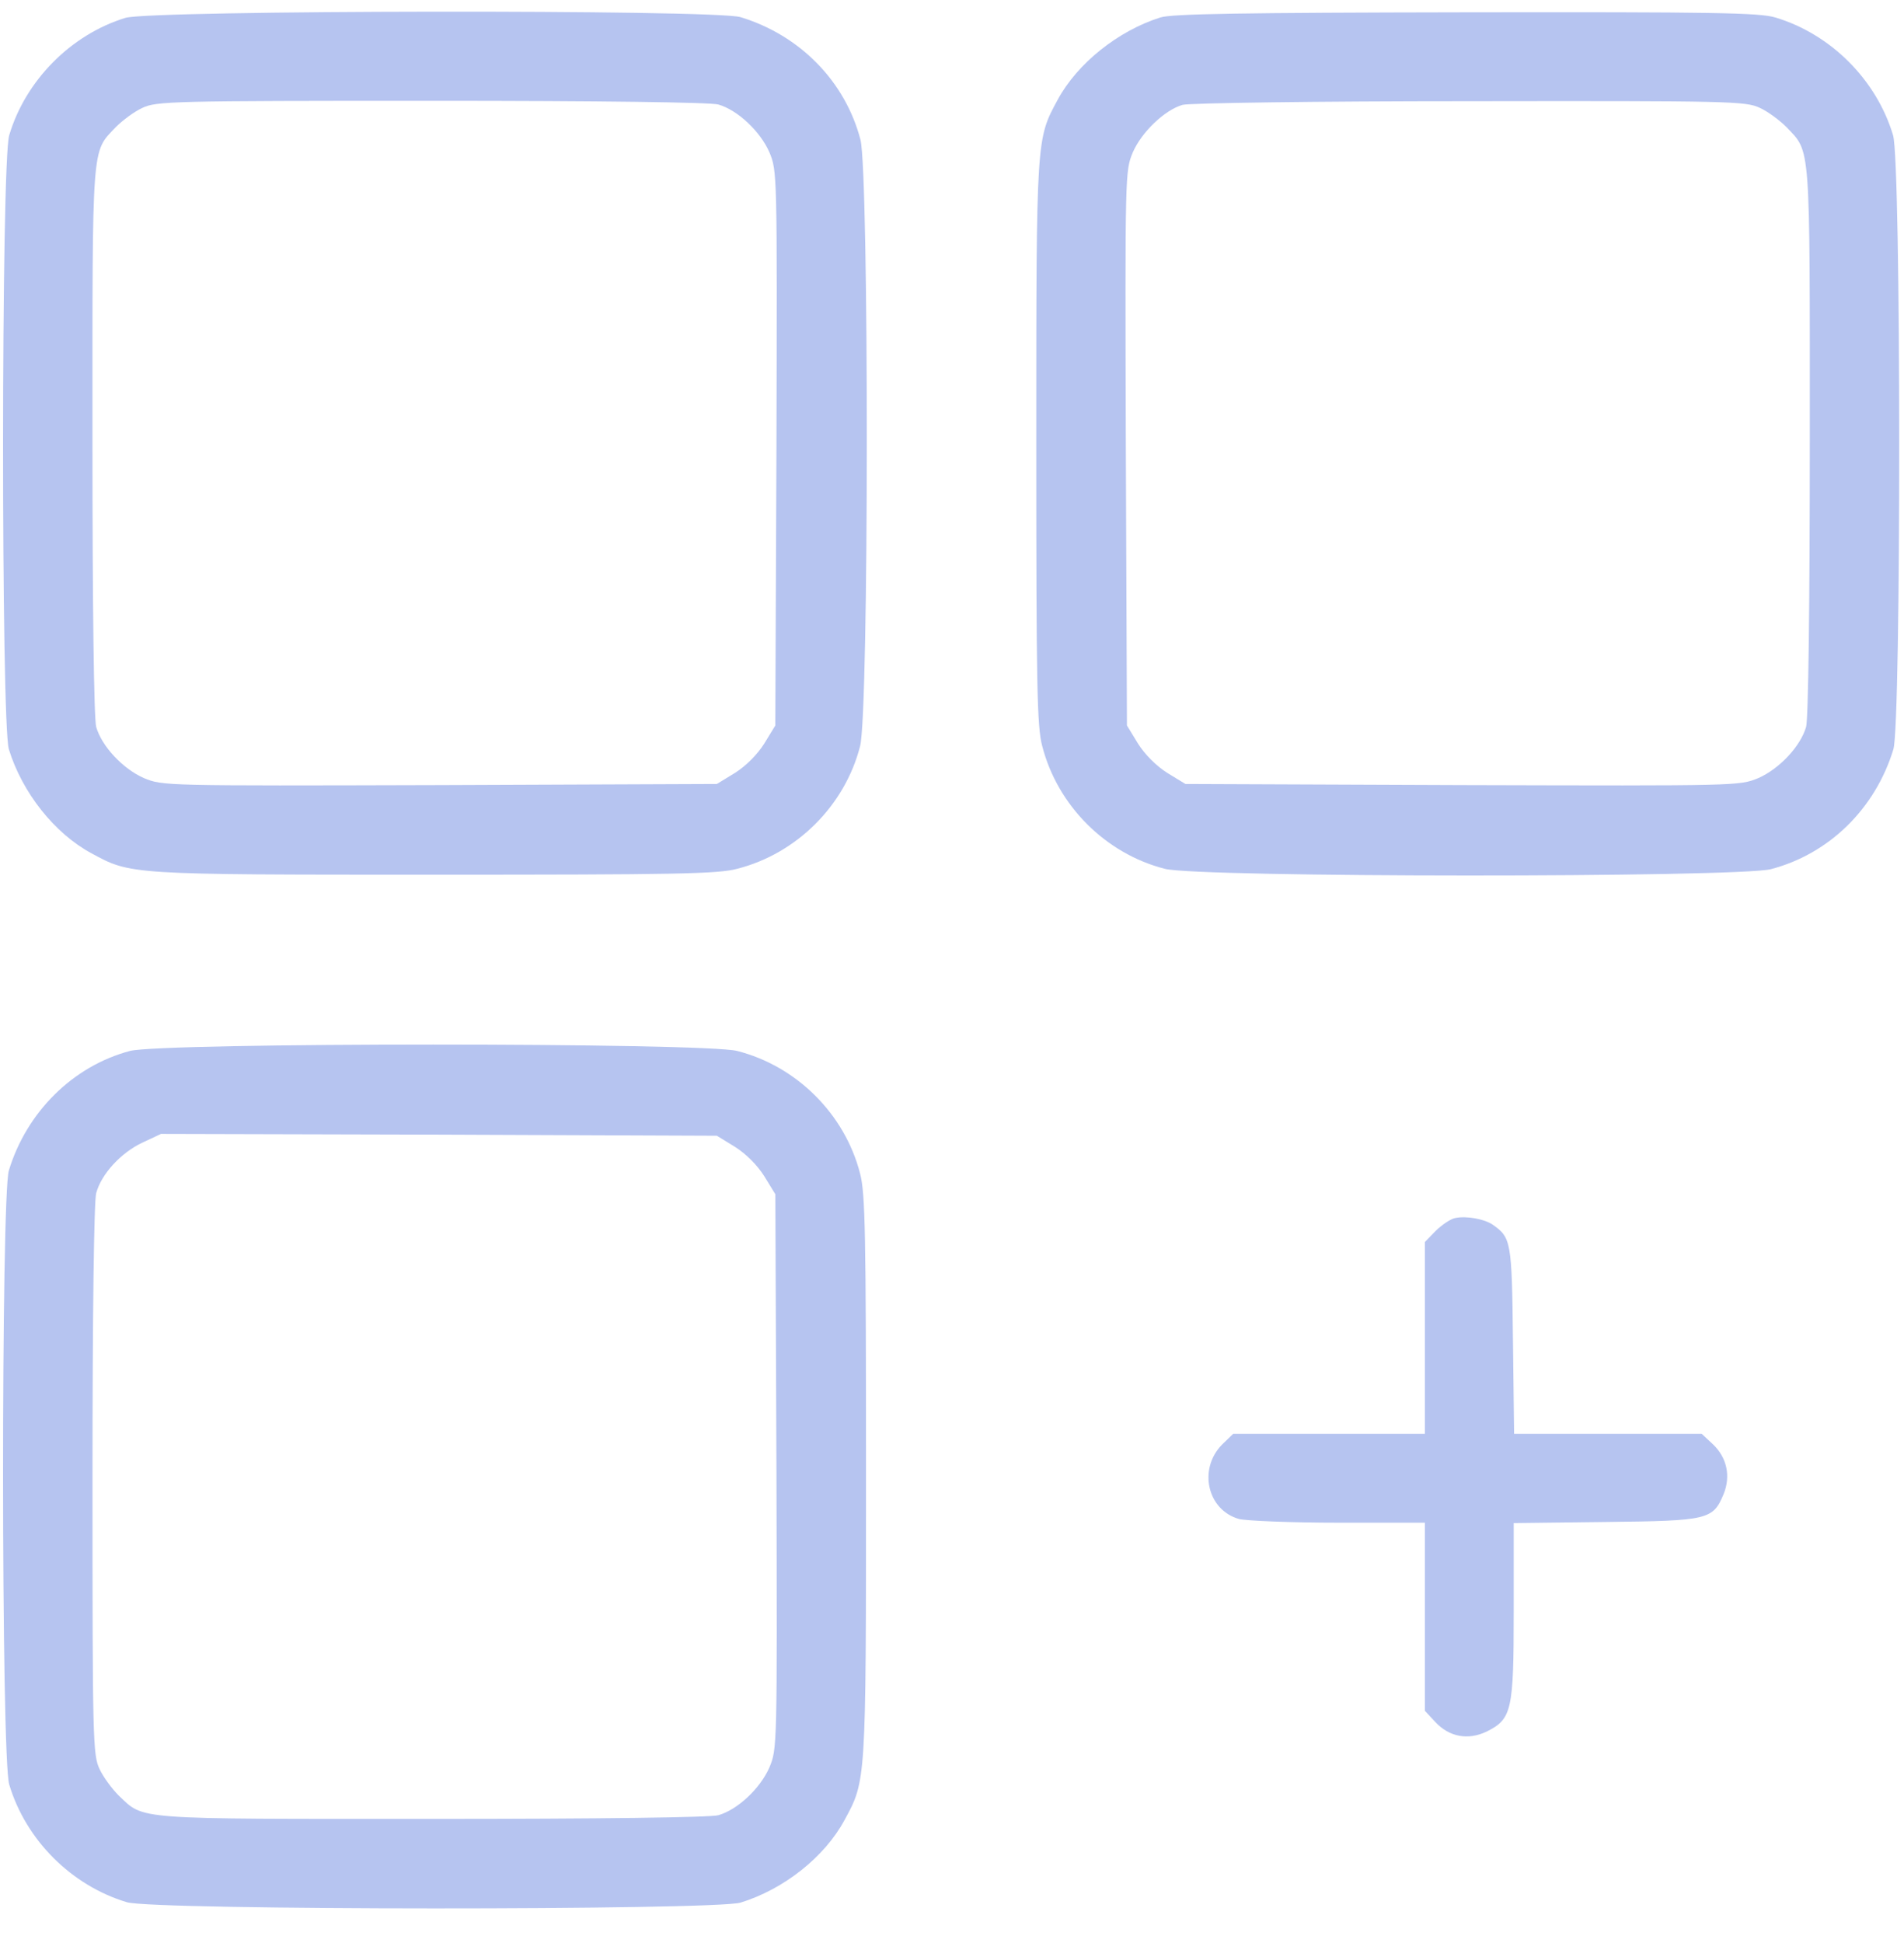
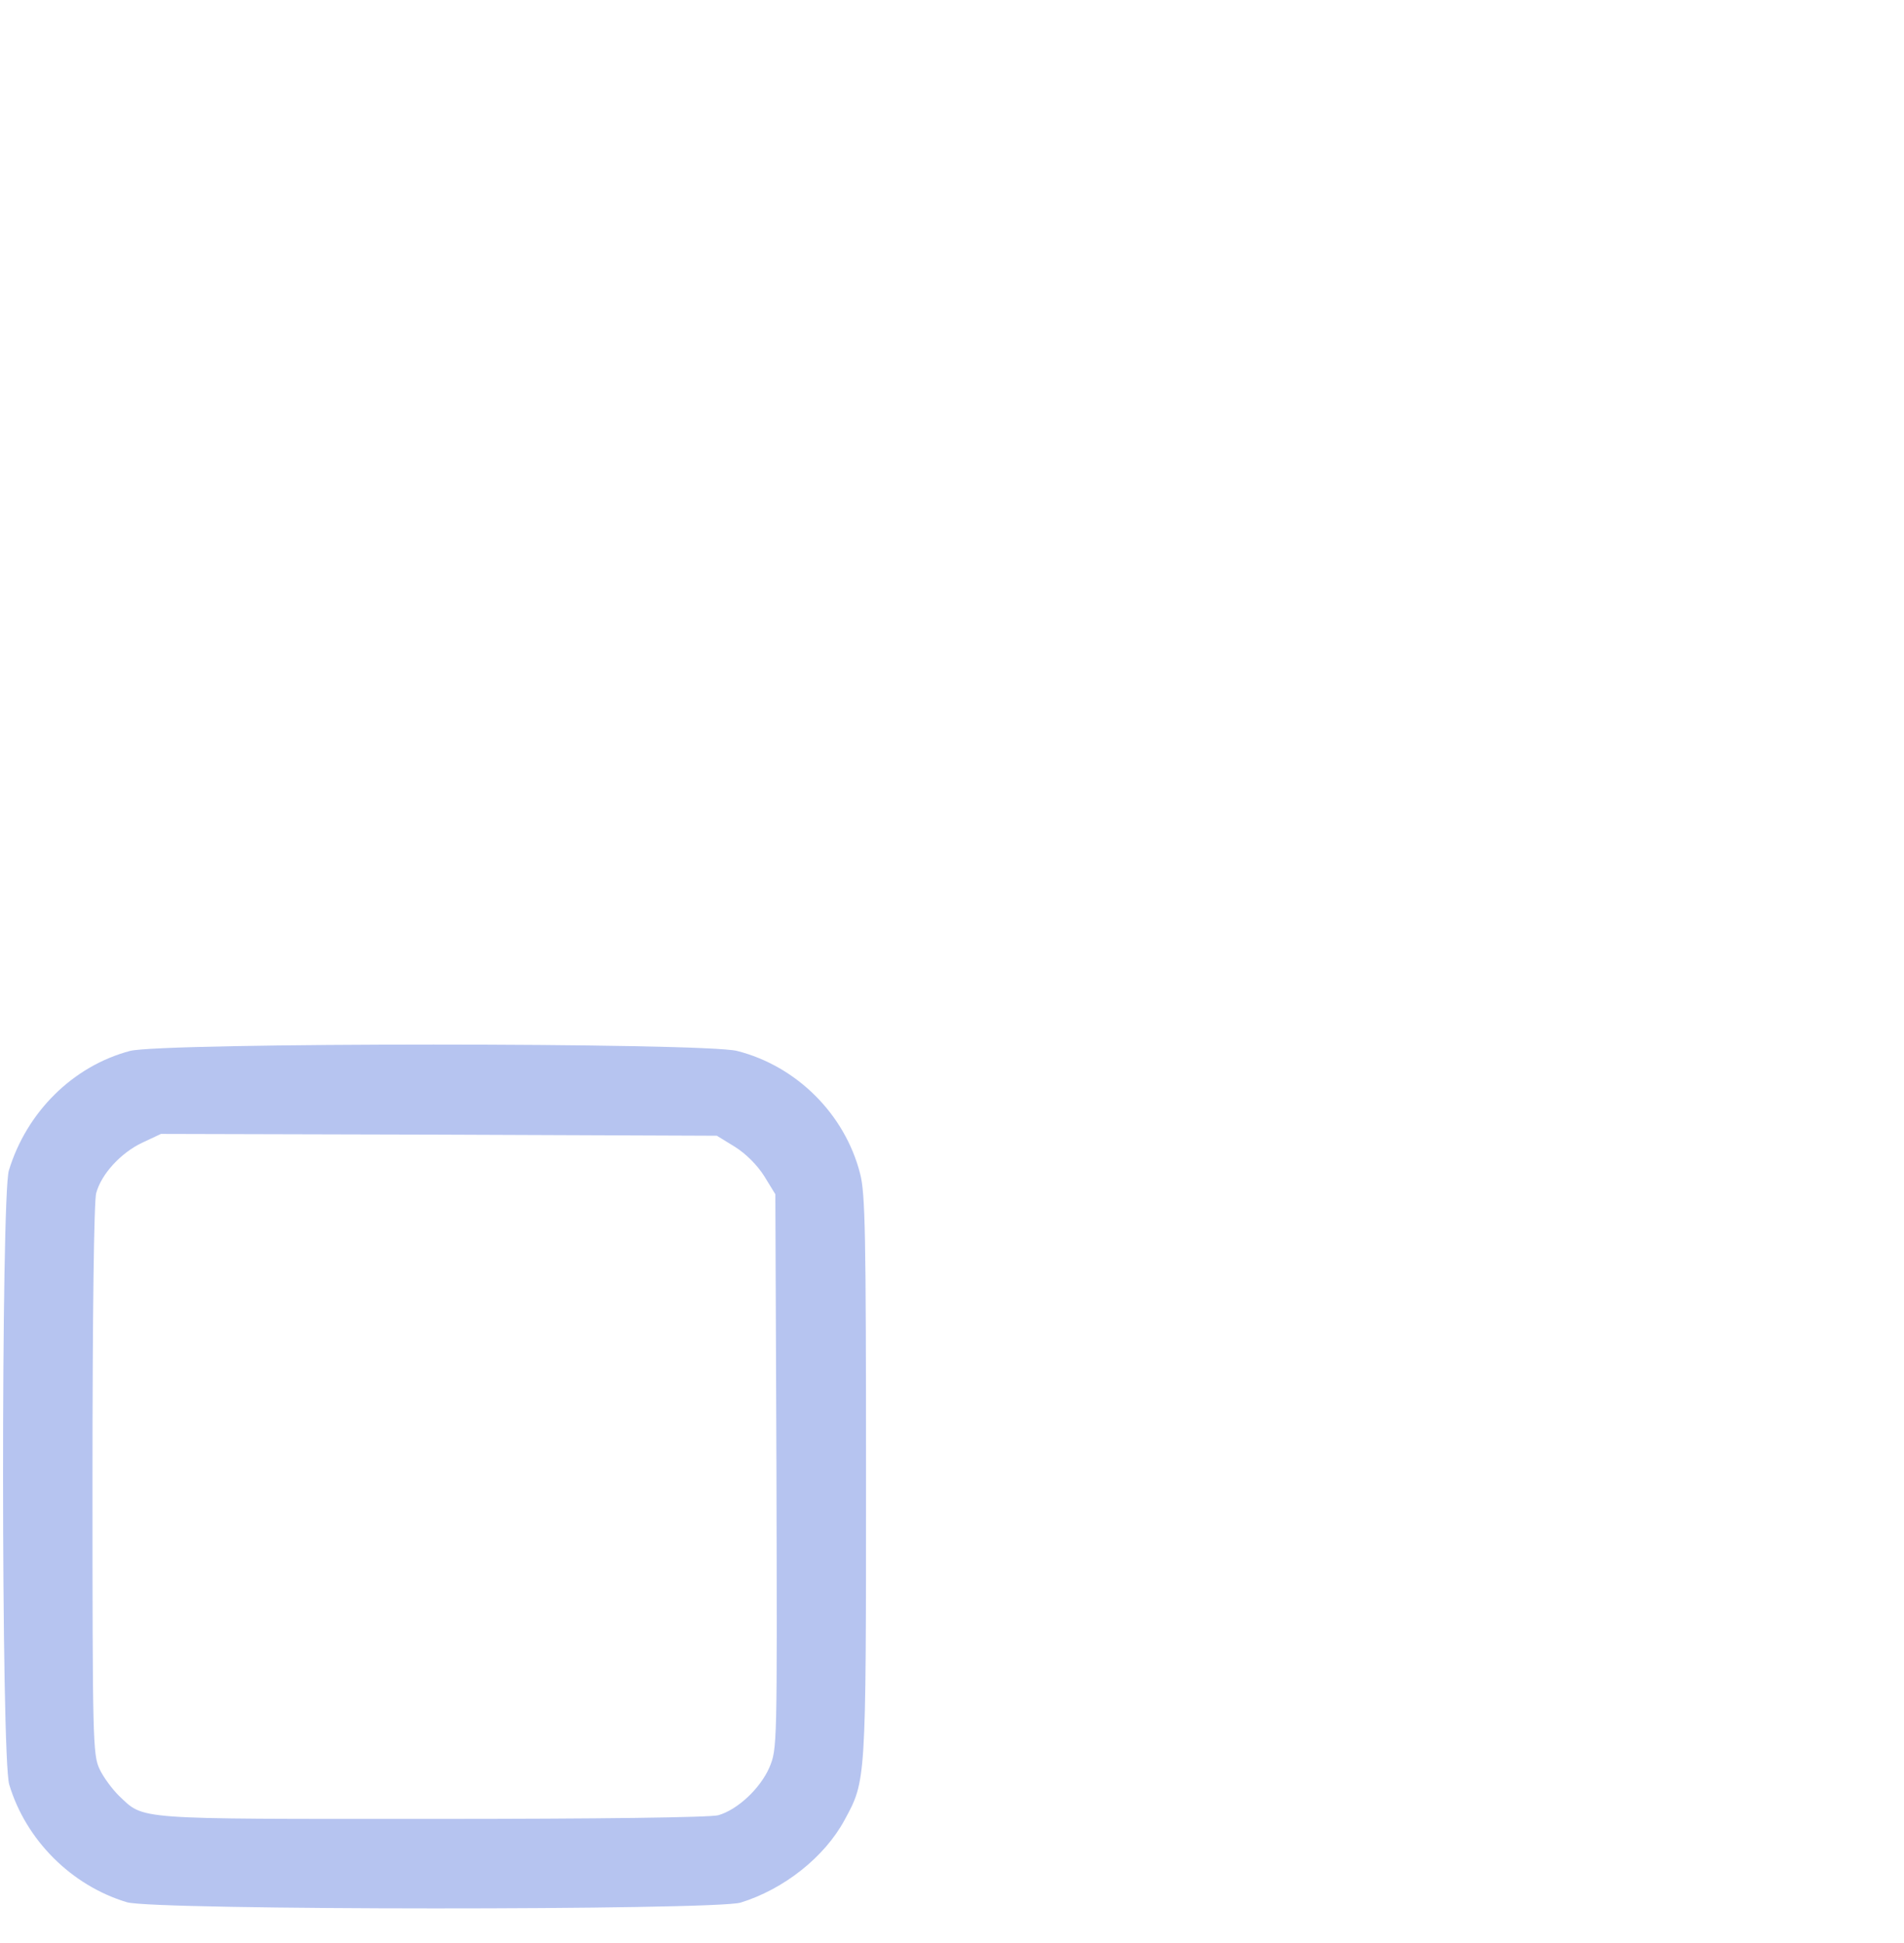
<svg xmlns="http://www.w3.org/2000/svg" width="50" height="51" viewBox="0 0 50 51" fill="none">
-   <path d="M3.293 0.469C1.865 0.906 0.669 2.112 0.242 3.55C0.028 4.259 0.028 18.974 0.232 19.665C0.582 20.802 1.427 21.871 2.399 22.396C3.439 22.959 3.362 22.959 11.399 22.959C17.765 22.959 18.854 22.94 19.36 22.804C20.924 22.405 22.188 21.142 22.586 19.587C22.82 18.712 22.82 4.541 22.596 3.667C22.198 2.141 21.012 0.926 19.447 0.45C18.786 0.245 3.954 0.265 3.293 0.469ZM18.864 2.743C19.369 2.889 19.962 3.443 20.205 3.997C20.409 4.493 20.409 4.493 20.39 11.763L20.36 19.043L20.069 19.519C19.884 19.81 19.593 20.102 19.301 20.287L18.825 20.578L11.545 20.607C4.275 20.627 4.275 20.627 3.779 20.423C3.225 20.18 2.671 19.587 2.526 19.081C2.467 18.867 2.428 15.991 2.428 11.559C2.428 3.657 2.399 4.016 3.041 3.336C3.216 3.161 3.527 2.928 3.741 2.831C4.11 2.656 4.518 2.646 11.322 2.646C15.773 2.646 18.65 2.685 18.864 2.743Z" fill="#B6C4F0" />
-   <path d="M30.469 0.459C29.361 0.809 28.291 1.664 27.776 2.617C27.213 3.657 27.213 3.579 27.213 11.617C27.213 17.983 27.232 19.072 27.368 19.577C27.767 21.142 29.03 22.405 30.585 22.804C31.46 23.037 45.631 23.037 46.505 22.814C48.031 22.415 49.246 21.229 49.722 19.665C49.927 18.974 49.927 4.259 49.713 3.55C49.275 2.092 48.08 0.897 46.622 0.459C46.204 0.333 45.028 0.313 38.497 0.323C32.597 0.333 30.77 0.362 30.469 0.459ZM46.214 2.831C46.428 2.928 46.739 3.161 46.914 3.336C47.555 4.016 47.526 3.657 47.526 11.559C47.526 15.991 47.487 18.867 47.429 19.081C47.283 19.587 46.729 20.18 46.175 20.423C45.679 20.627 45.679 20.627 38.409 20.607L31.13 20.578L30.653 20.287C30.362 20.102 30.07 19.81 29.885 19.519L29.594 19.042L29.565 11.763C29.545 4.493 29.545 4.493 29.749 3.997C29.983 3.462 30.585 2.889 31.052 2.753C31.207 2.704 34.599 2.656 38.584 2.656C45.446 2.646 45.844 2.656 46.214 2.831Z" fill="#B6C4F0" />
  <path d="M3.41 27.586C1.914 27.984 0.699 29.189 0.232 30.725C0.028 31.415 0.028 46.13 0.242 46.84C0.679 48.297 1.875 49.493 3.333 49.93C4.042 50.144 18.757 50.144 19.447 49.94C20.584 49.59 21.653 48.745 22.178 47.773C22.742 46.733 22.742 46.81 22.742 38.773C22.742 32.387 22.723 31.318 22.586 30.803C22.188 29.248 20.924 27.984 19.36 27.586C18.524 27.362 4.227 27.362 3.41 27.586ZM19.301 30.103C19.593 30.288 19.884 30.579 20.069 30.871L20.361 31.347L20.39 38.627C20.409 45.897 20.409 45.897 20.205 46.392C19.962 46.947 19.369 47.501 18.864 47.646C18.65 47.705 15.773 47.743 11.341 47.743C3.439 47.743 3.799 47.773 3.119 47.131C2.944 46.956 2.711 46.645 2.613 46.431C2.438 46.062 2.429 45.654 2.429 38.85C2.429 34.477 2.468 31.522 2.526 31.318C2.662 30.812 3.177 30.259 3.731 29.996L4.227 29.763L11.526 29.782L18.825 29.811L19.301 30.103Z" fill="#B6C4F0" />
-   <path d="M38.225 31.969C38.099 31.988 37.875 32.144 37.71 32.3L37.418 32.601V35.118V37.635H34.901H32.384L32.092 37.917C31.46 38.559 31.703 39.638 32.539 39.871C32.734 39.919 33.91 39.968 35.163 39.968H37.418V42.437V44.905L37.69 45.197C38.06 45.596 38.555 45.683 39.041 45.45C39.702 45.119 39.751 44.905 39.751 42.281V39.978L42.161 39.949C44.863 39.919 44.98 39.89 45.262 39.22C45.456 38.743 45.349 38.257 44.98 37.907L44.688 37.635H42.229H39.761L39.731 35.176C39.702 32.581 39.683 32.484 39.197 32.144C38.983 31.998 38.517 31.911 38.225 31.969Z" fill="#B6C4F0" />
</svg>